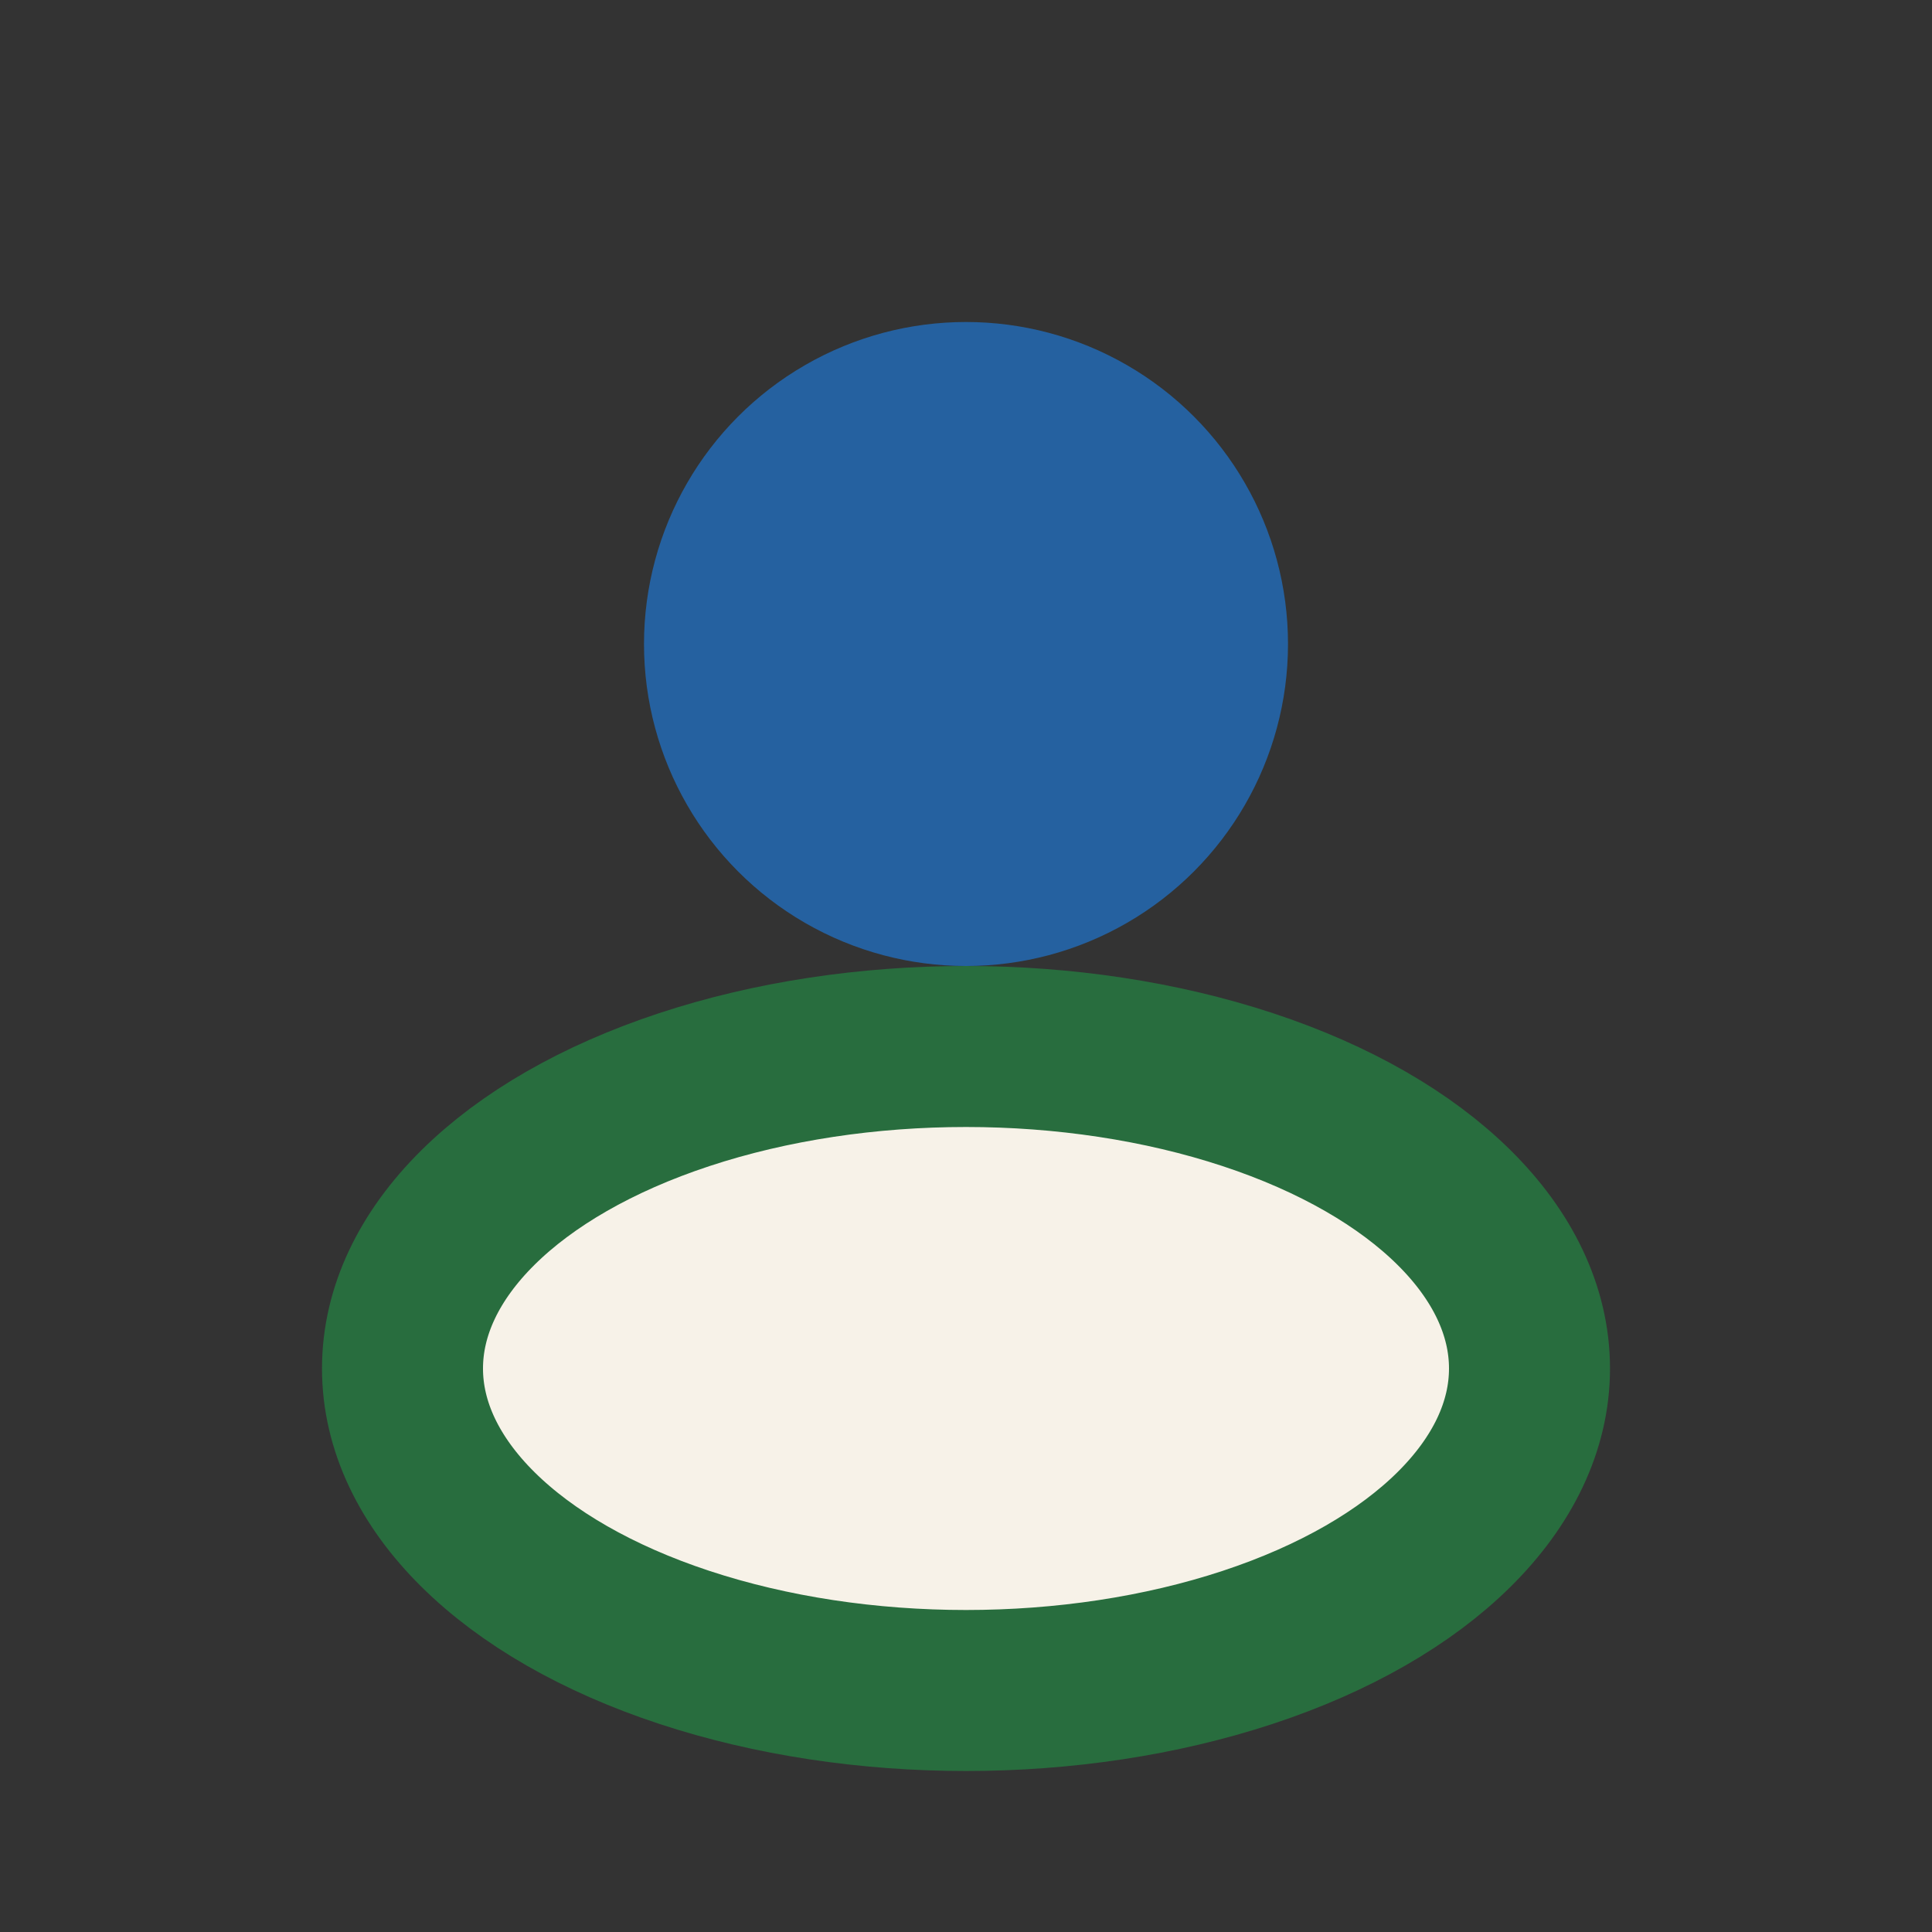
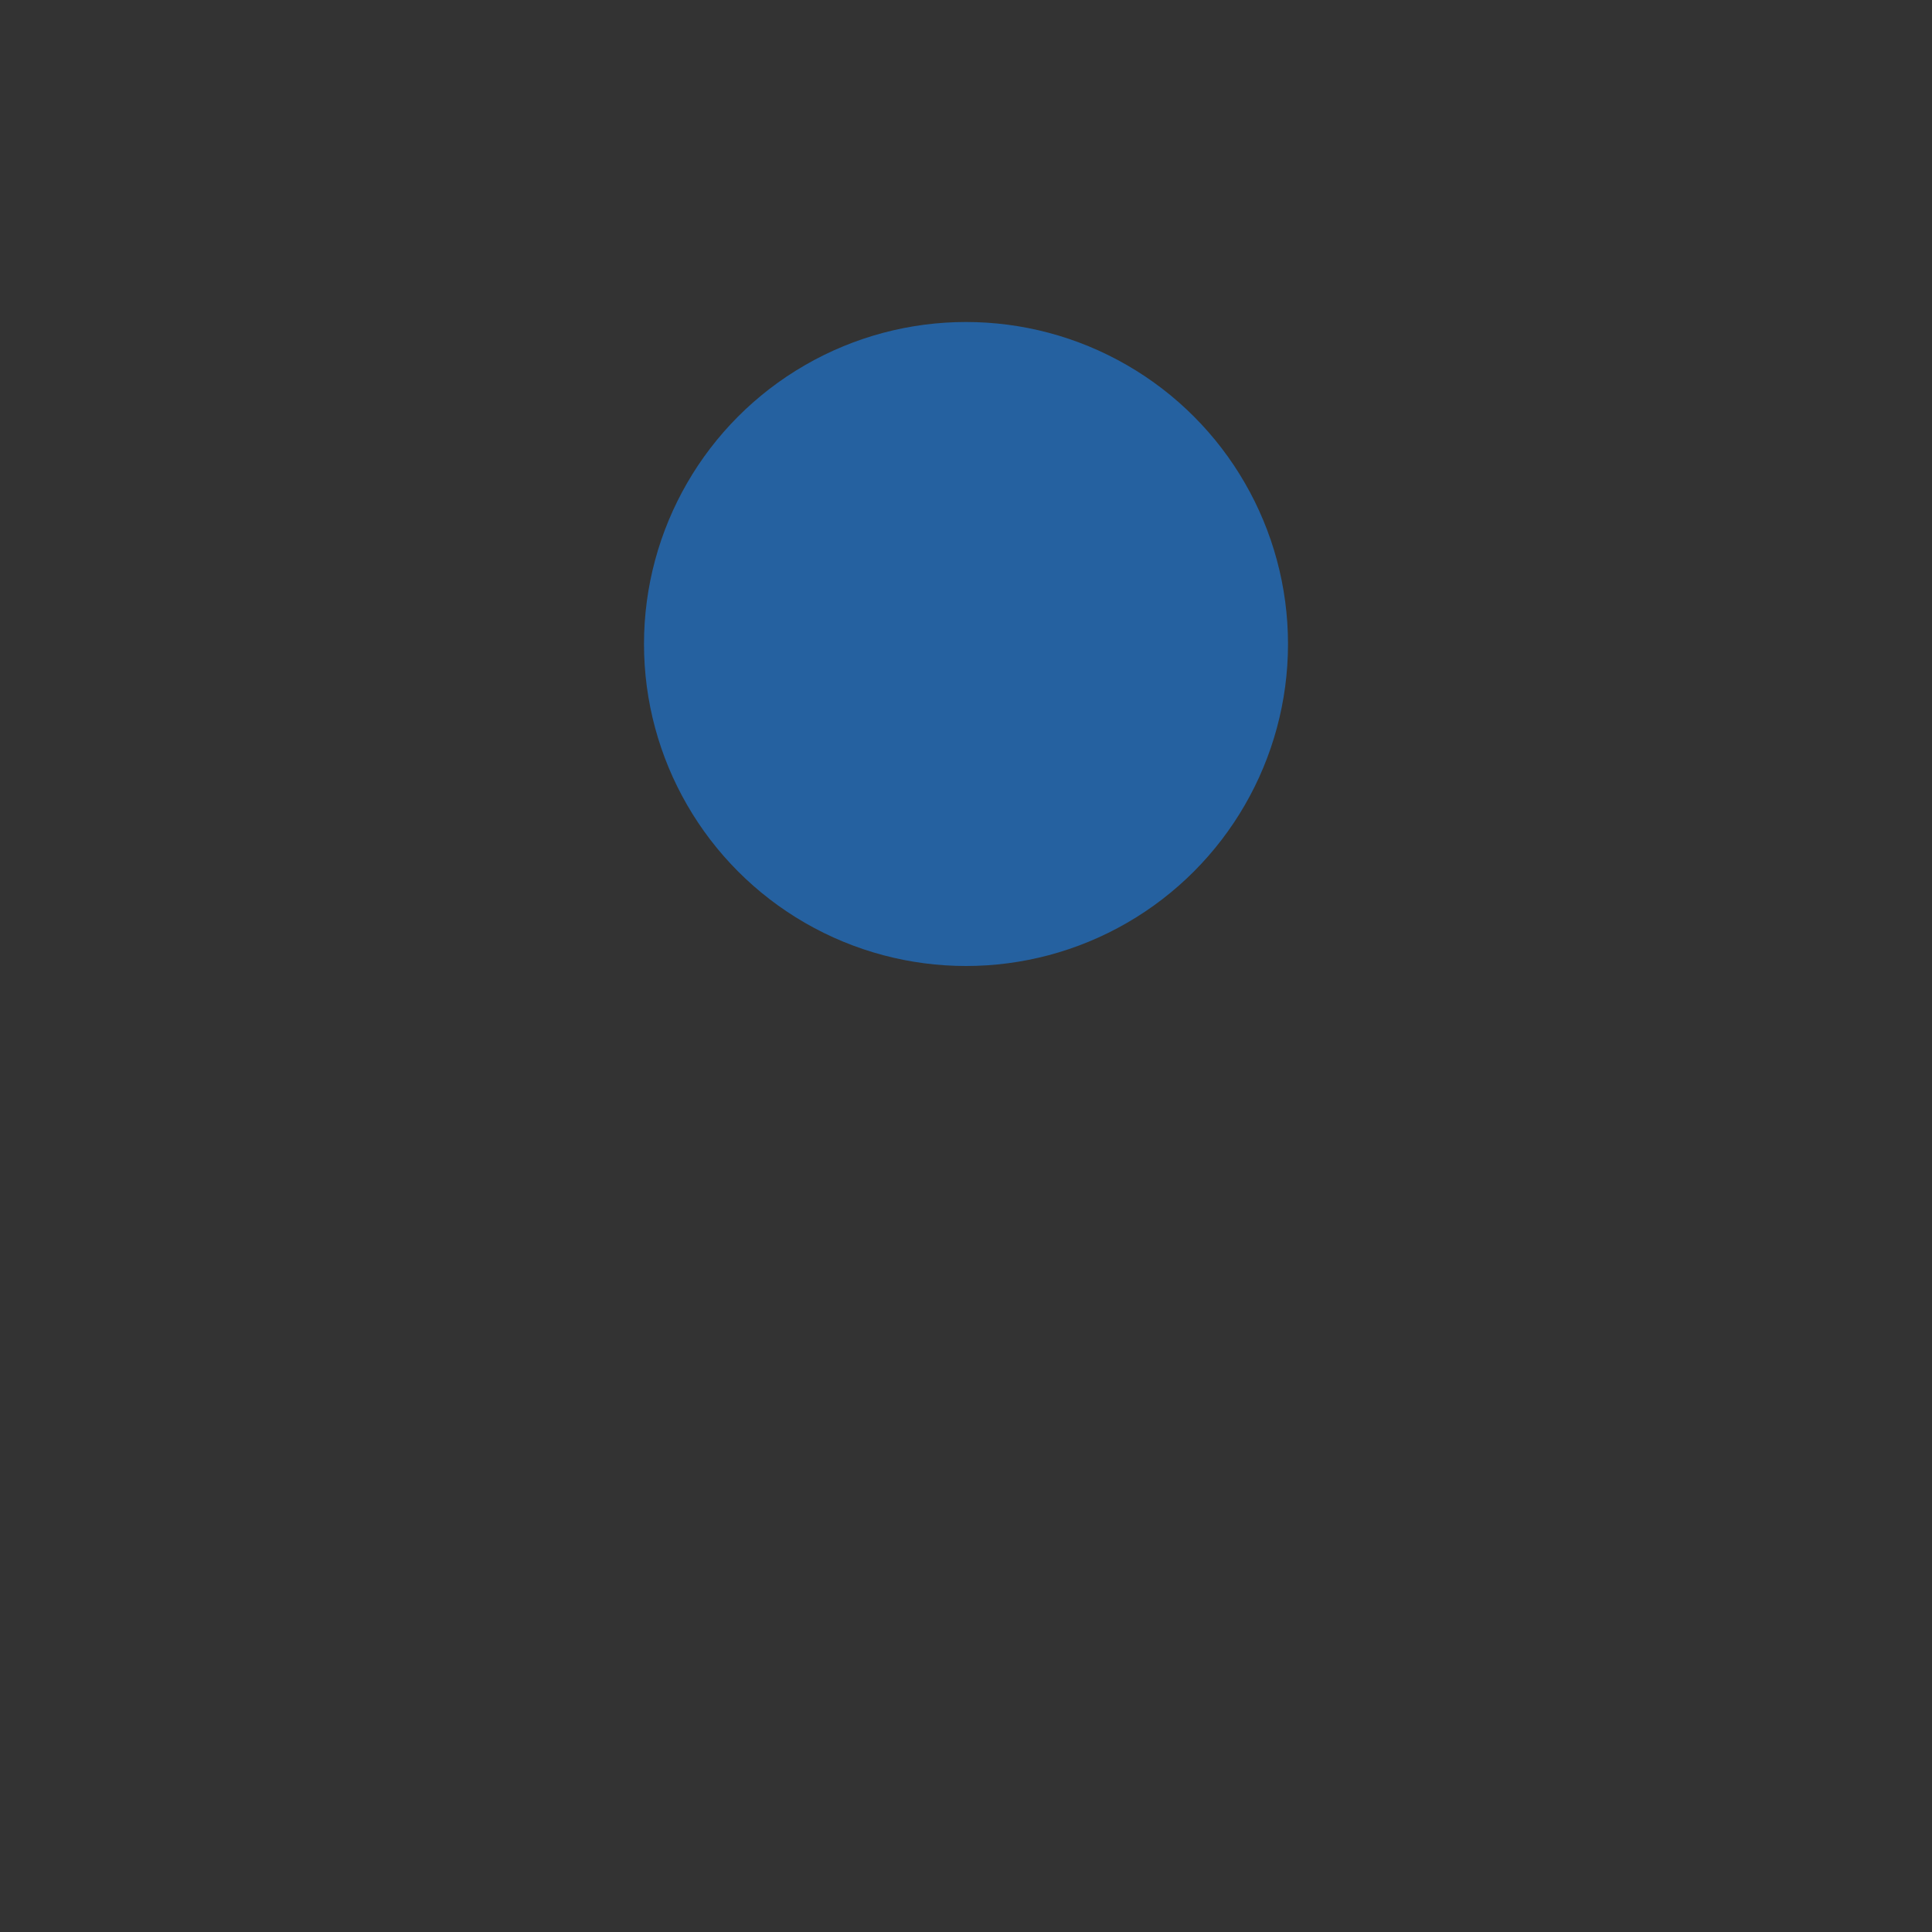
<svg xmlns="http://www.w3.org/2000/svg" width="24" height="24" viewBox="0 0 24 24">
  <rect x="0" y="0" width="24" height="24" fill="#333333" stroke="none" />
  <circle cx="12" cy="8" r="4" fill="#2561A0" />
-   <ellipse cx="12" cy="17" rx="7" ry="4" fill="#F7F2E8" stroke="#286D3E" stroke-width="2" />
</svg>